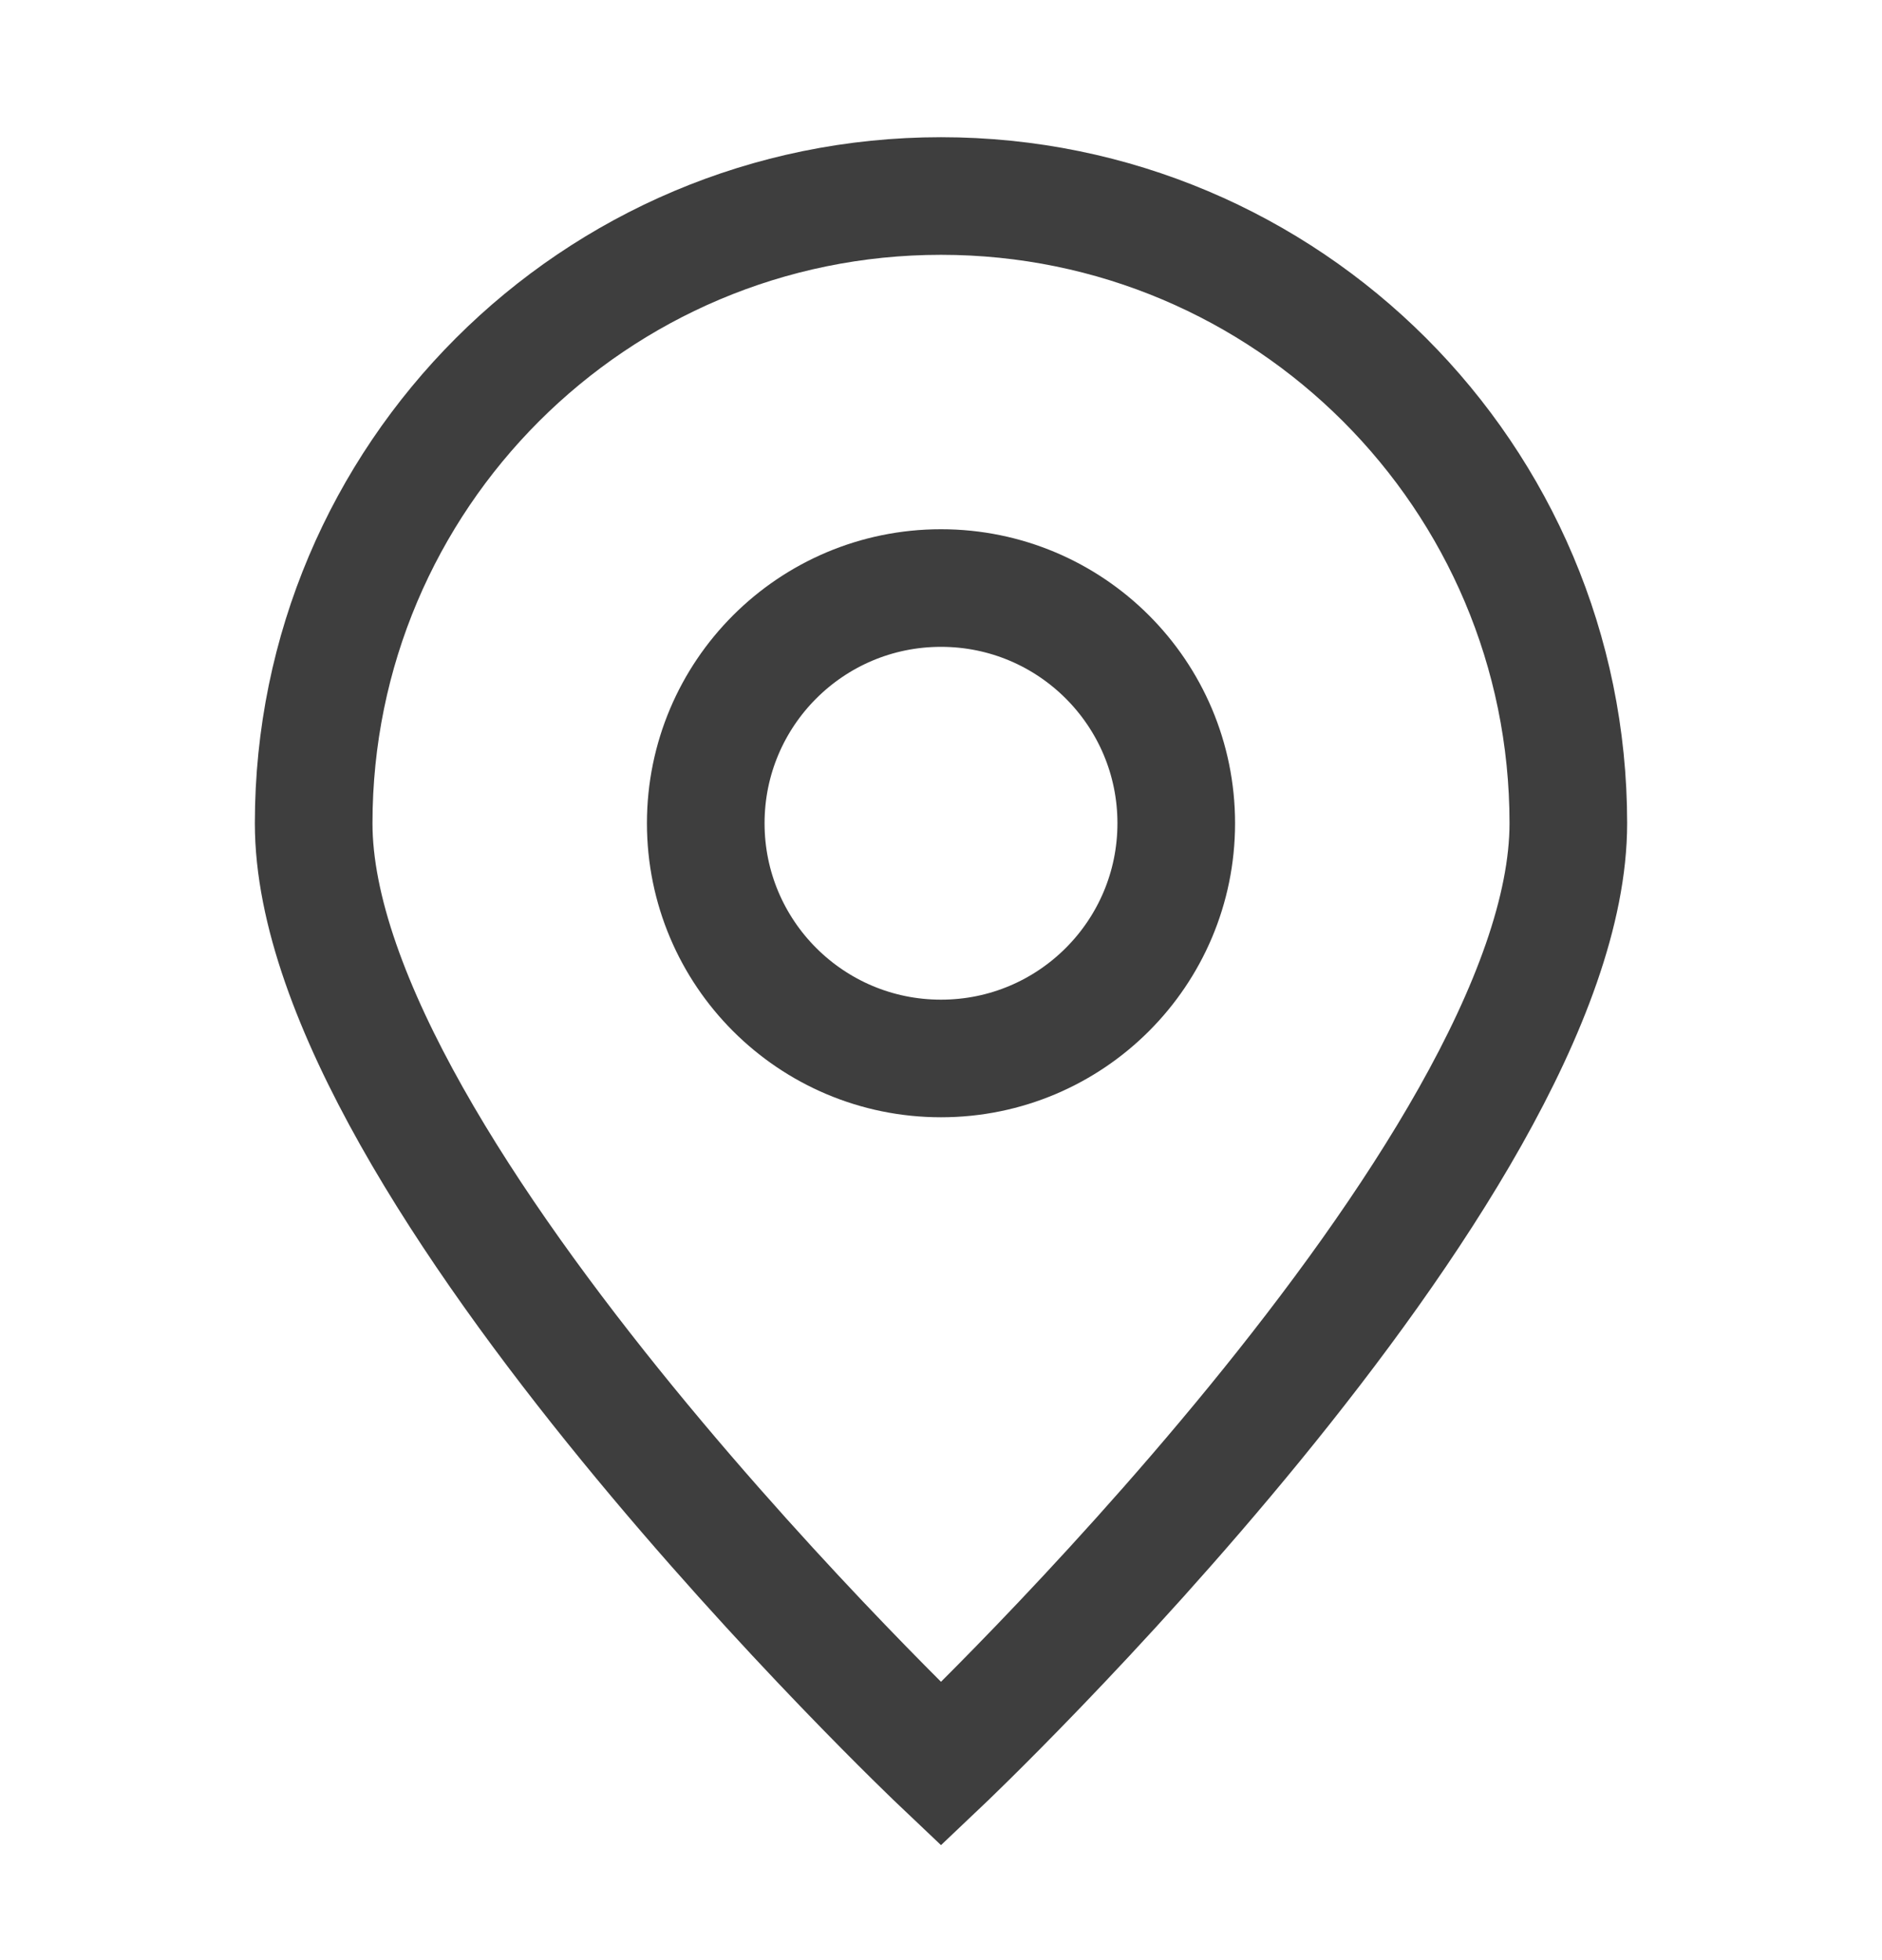
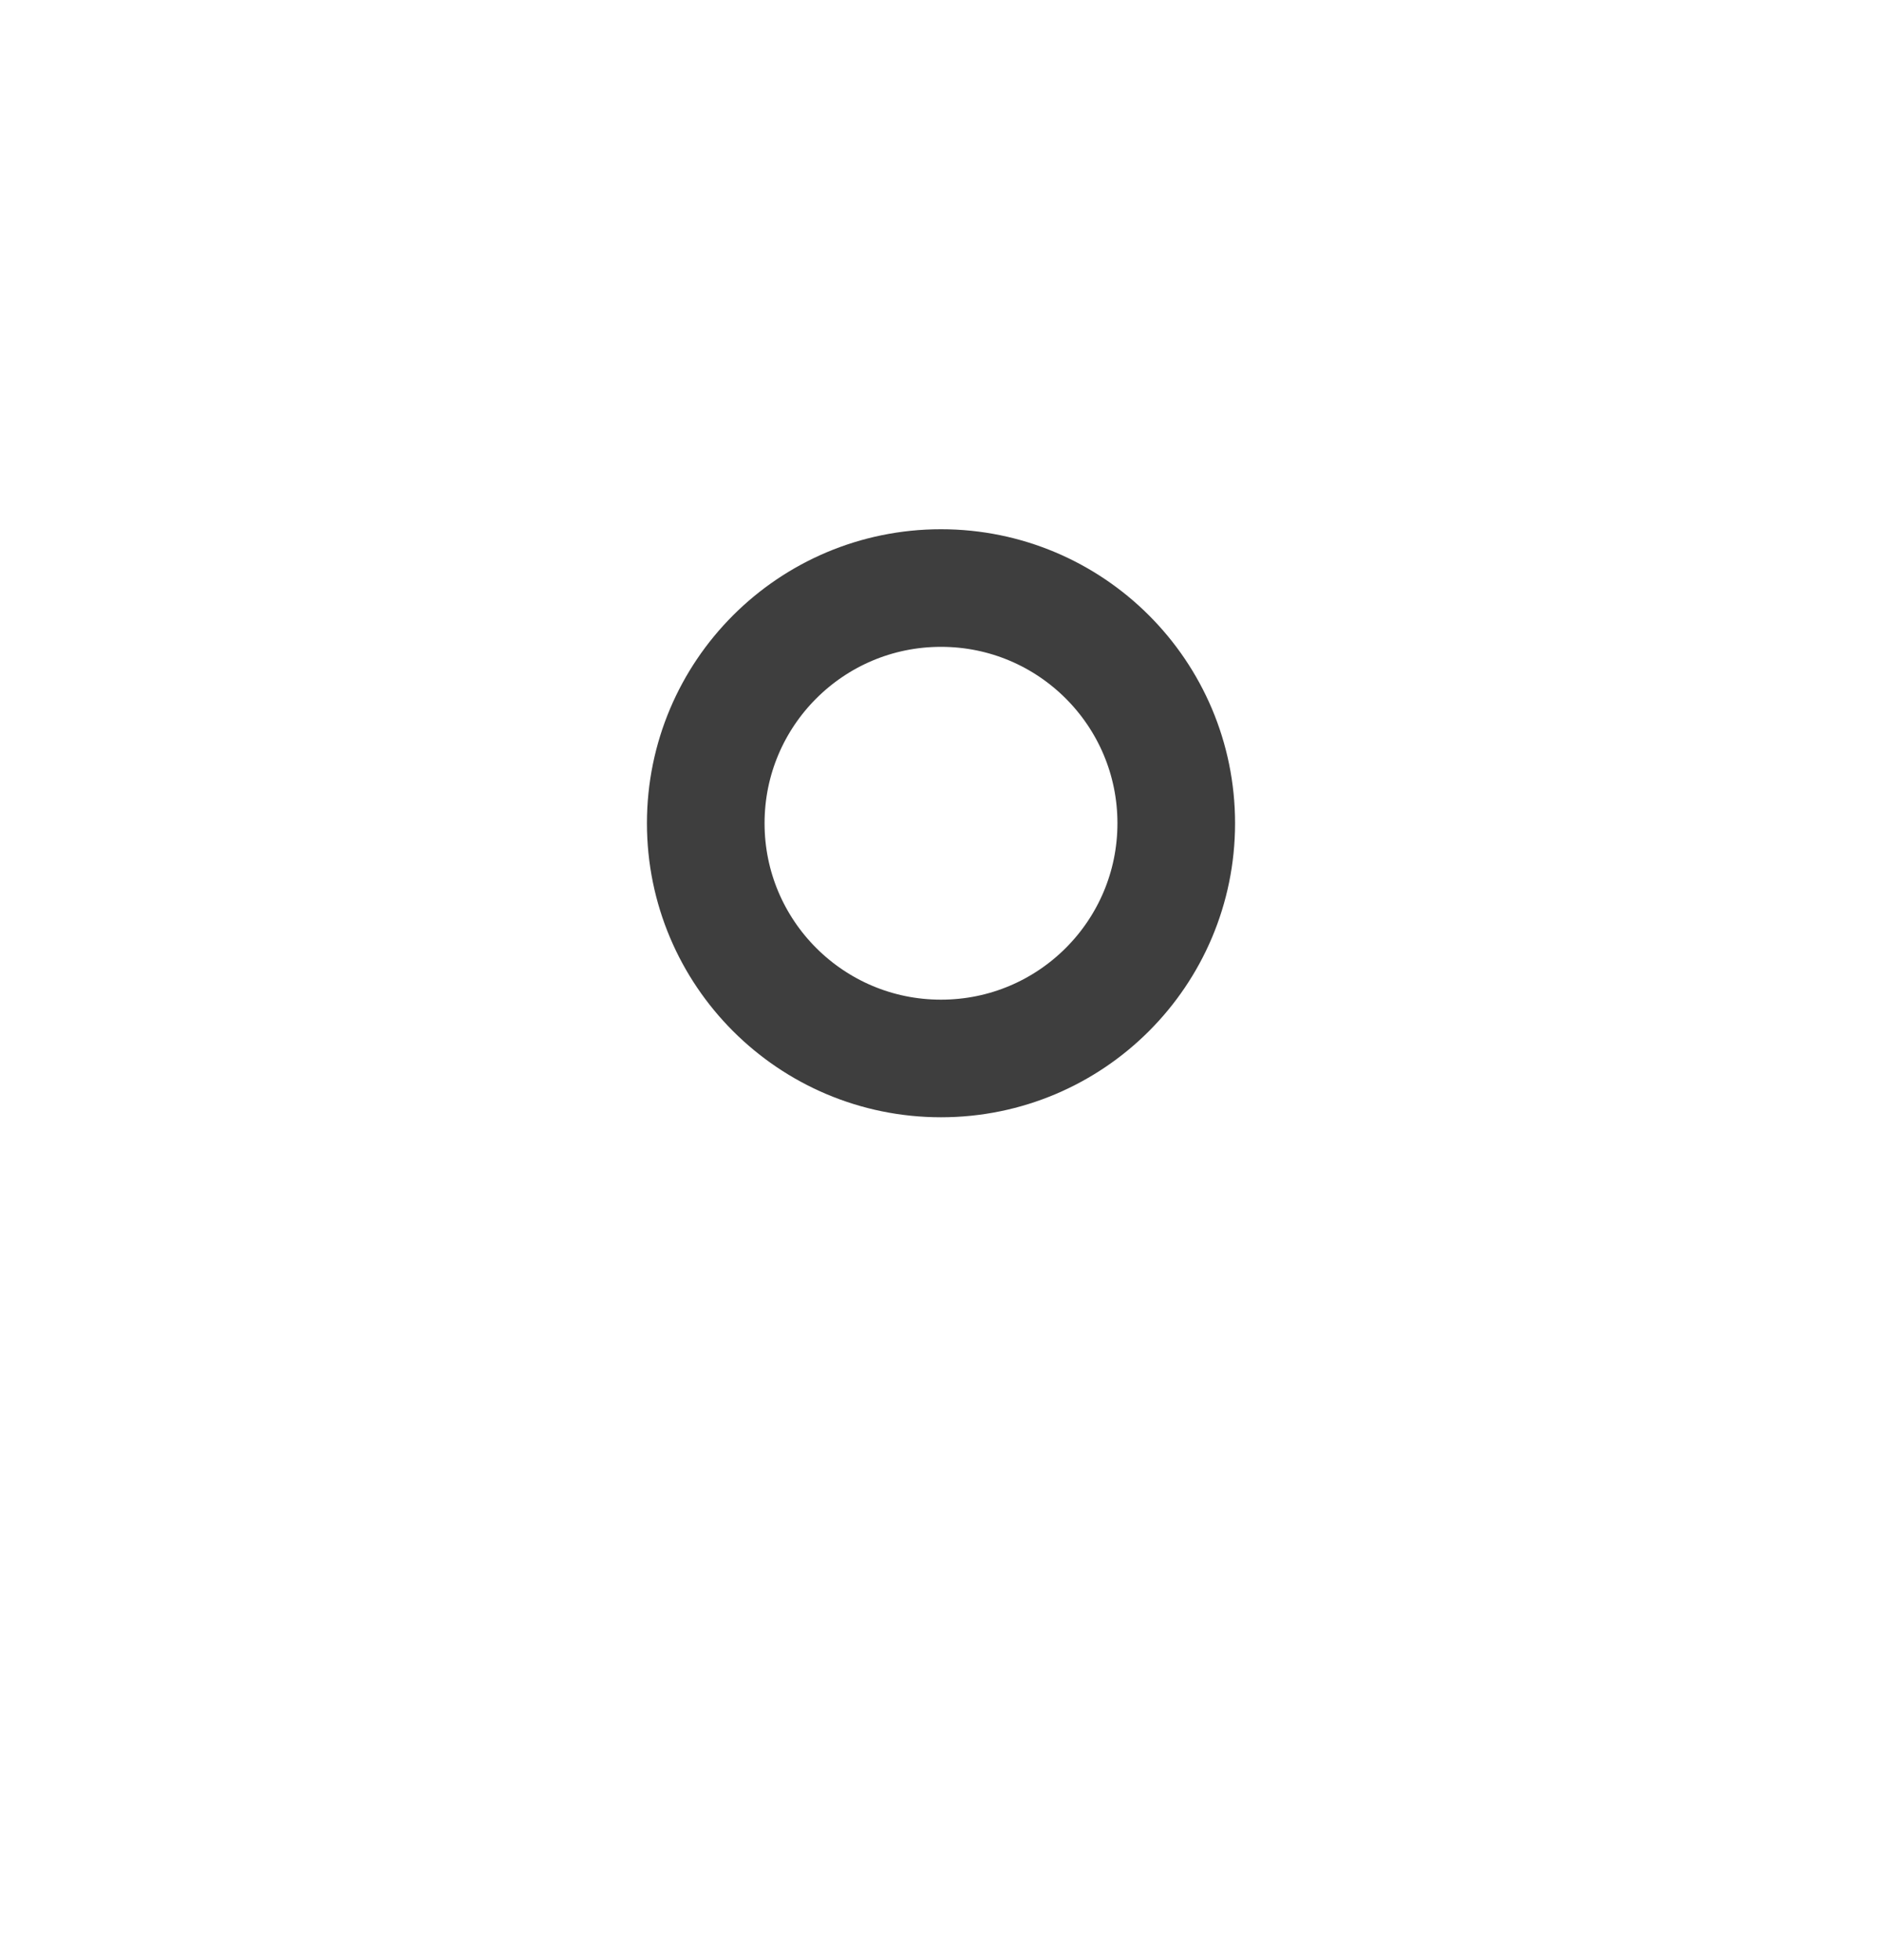
<svg xmlns="http://www.w3.org/2000/svg" width="24" height="25" viewBox="0 0 24 25" fill="none">
-   <path d="M20 10.5C20 14.918 12 22.5 12 22.5C12 22.5 4 14.918 4 10.5C4 6.082 7.582 2.5 12 2.5C16.418 2.5 20 6.082 20 10.5Z" stroke="#3E3E3E" stroke-width="1.5" />
  <path d="M12 13.5C13.657 13.5 15 12.157 15 10.5C15 8.843 13.657 7.5 12 7.5C10.343 7.5 9 8.843 9 10.5C9 12.157 10.343 13.5 12 13.5Z" stroke="#3E3E3E" stroke-width="1.5" stroke-linecap="round" stroke-linejoin="round" />
</svg>